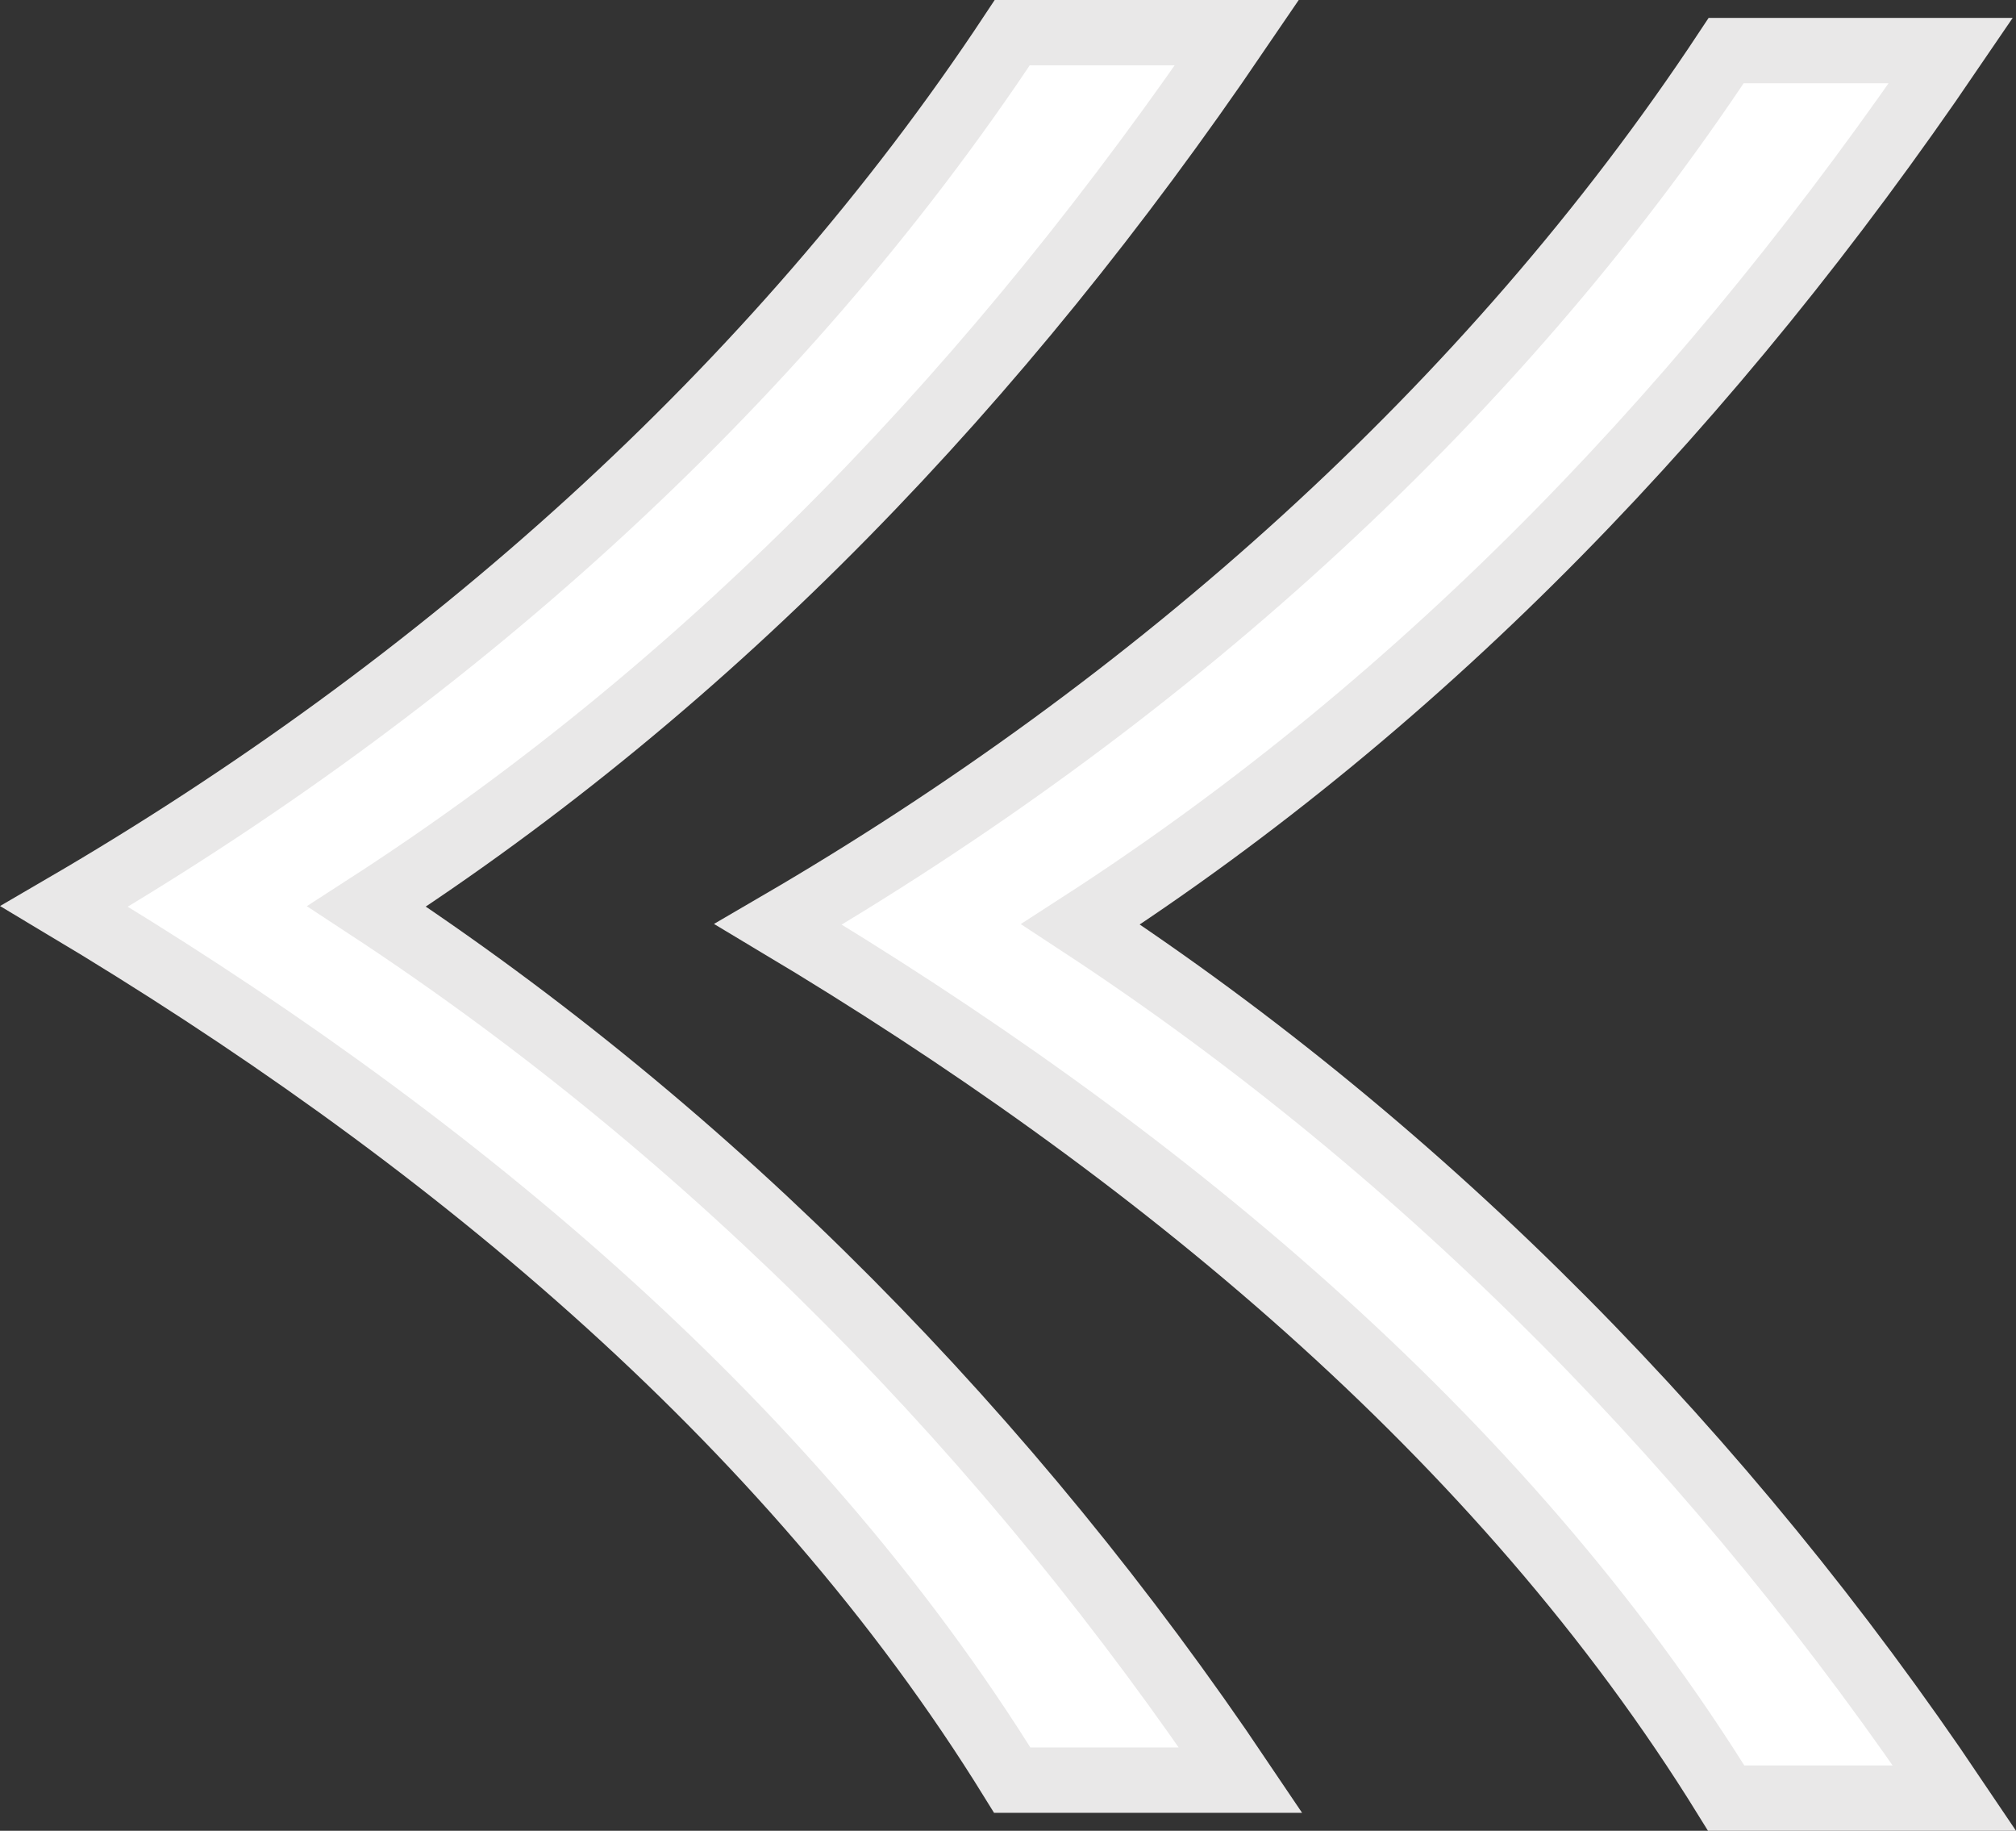
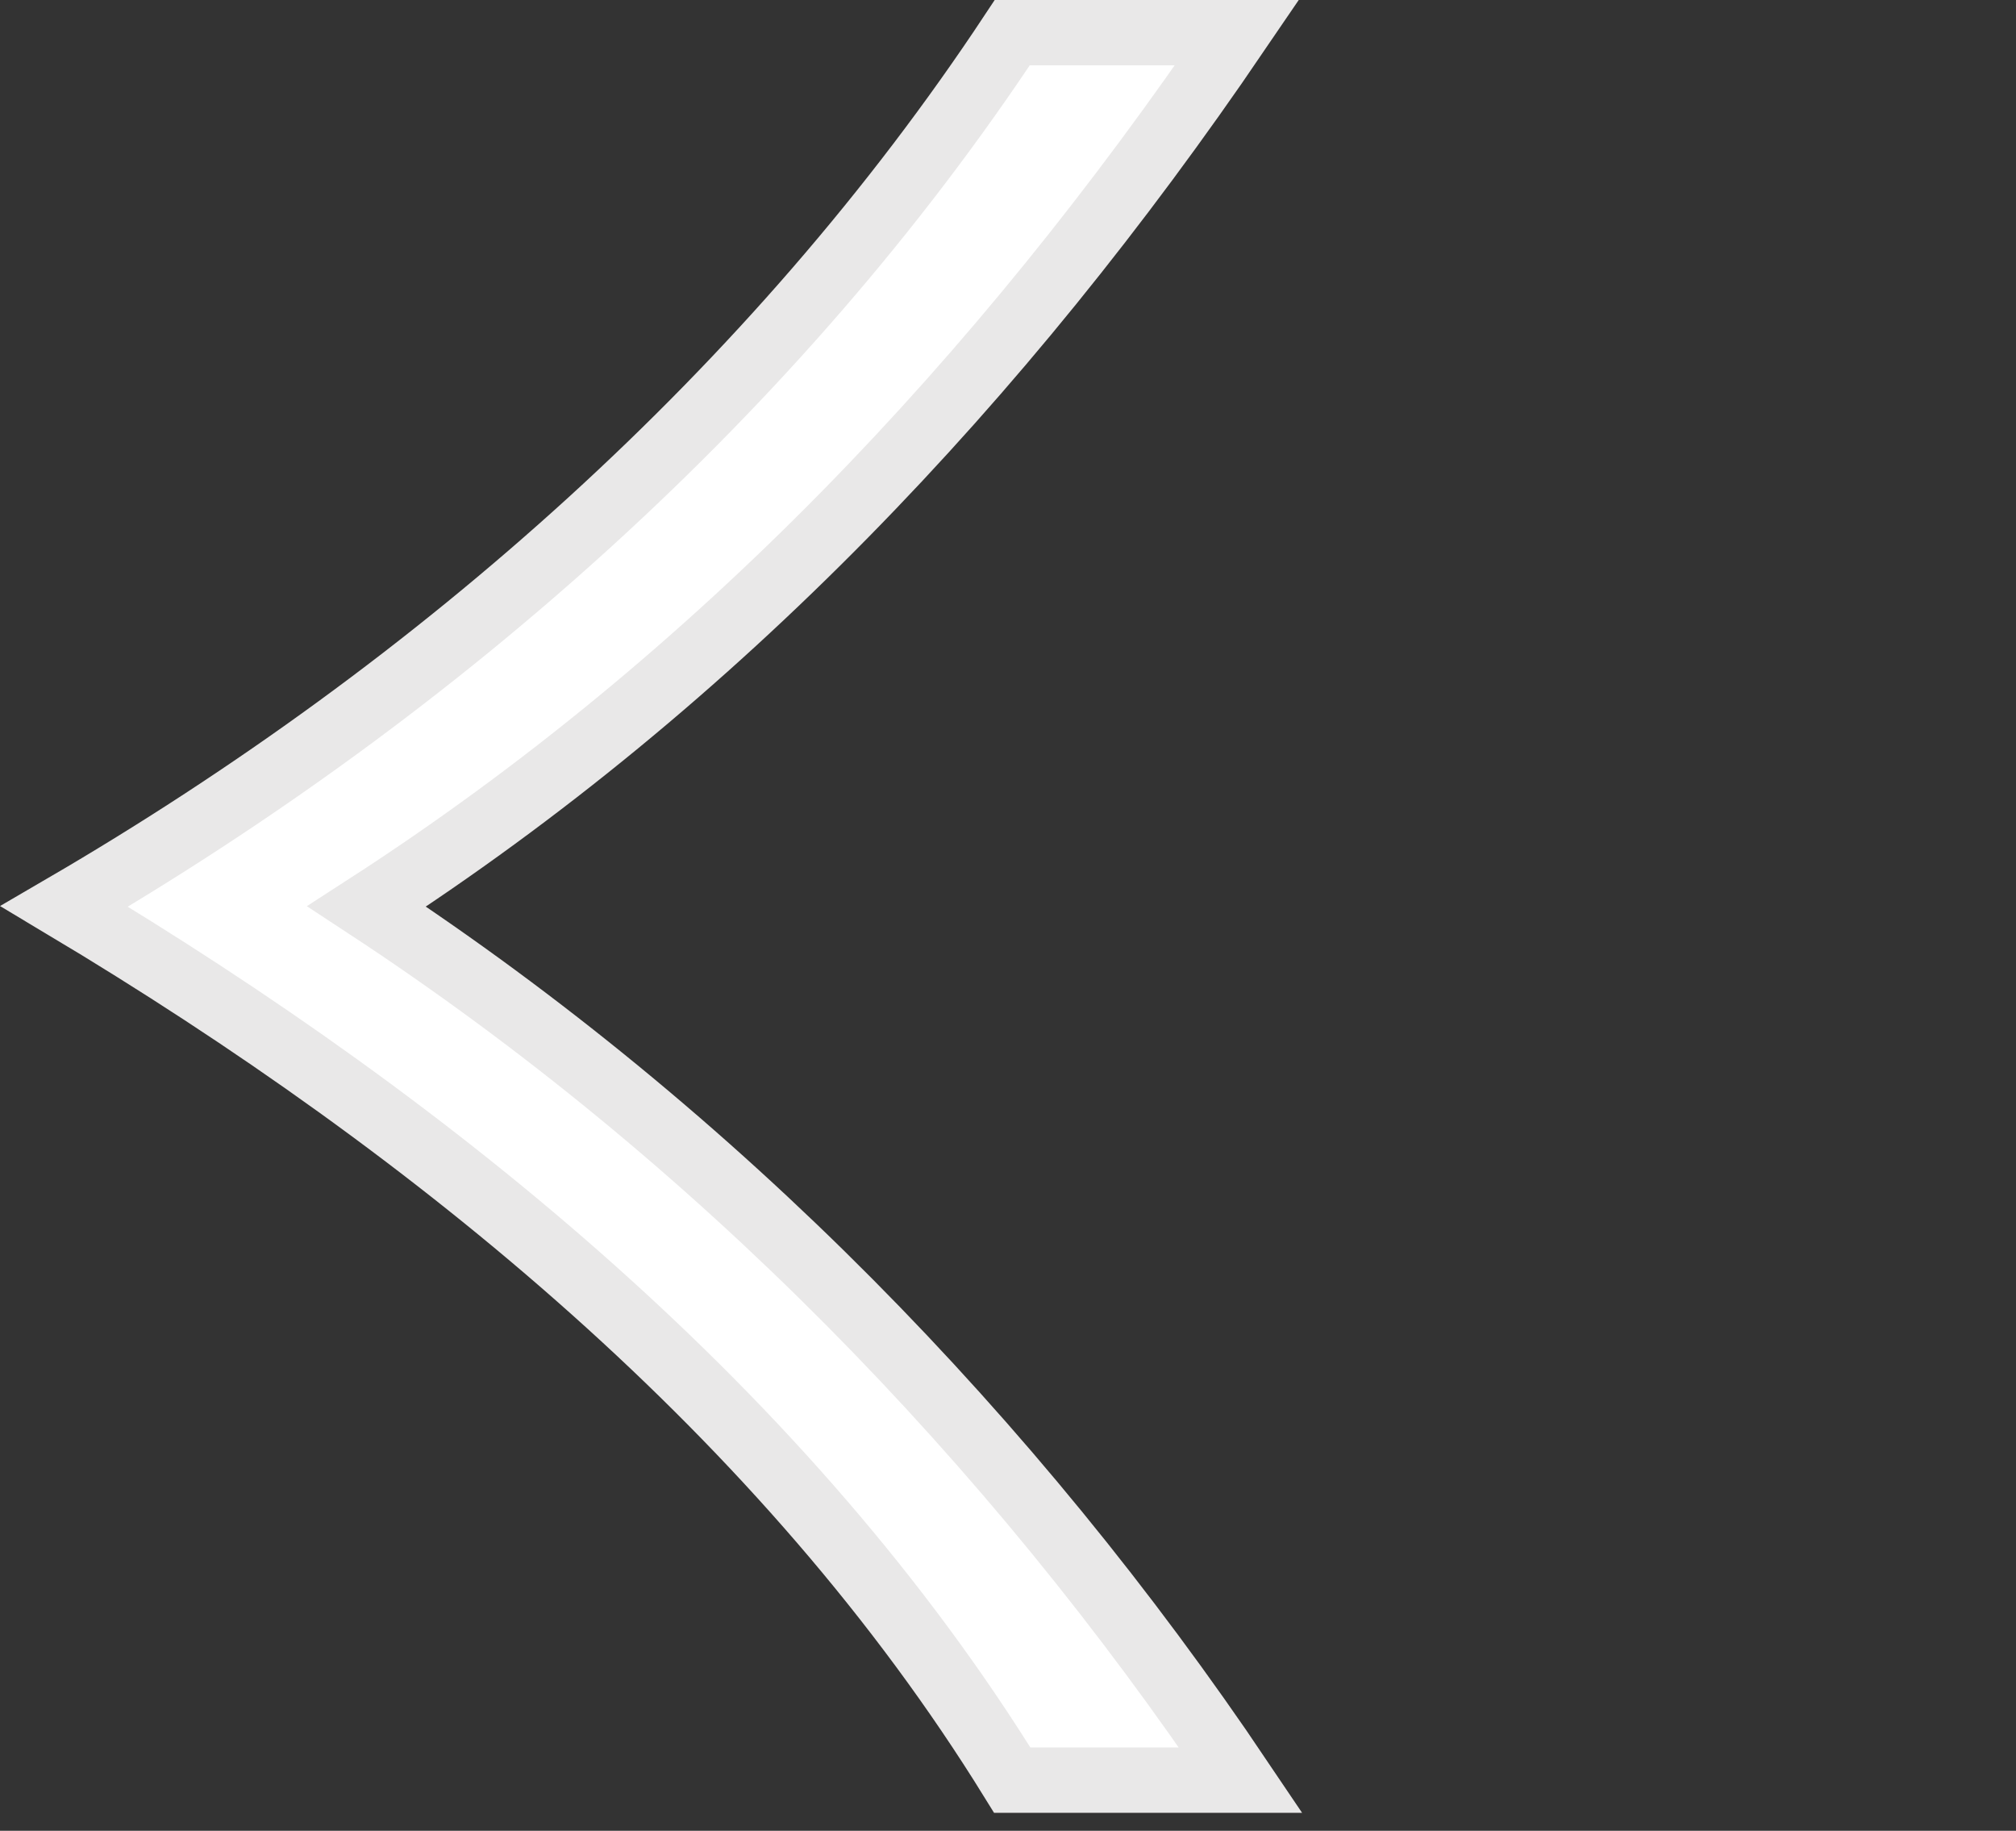
<svg xmlns="http://www.w3.org/2000/svg" version="1.1" id="Layer_1" x="0px" y="0px" width="30.864px" height="28.021px" viewBox="2.669 4.146 30.864 28.021" style="enable-background:new 2.669 4.146 30.864 28.021;" xml:space="preserve">
  <rect x="2.669" y="4.146" width="30.864" height="28.021" fill="#333333" stroke="none" />
  <g>
    <g>
      <g>
        <g>
          <path style="fill:#FFFFFF;stroke:#E9E8E8;" d="M18.166,31.392C14.72,25.815,9.357,21.43,3.653,18.019      c5.758-3.356,10.897-7.905,14.513-13.373h3.441c-3.611,5.306-7.959,9.908-13.324,13.373c5.365,3.52,9.883,8.176,13.381,13.373      H18.166z" />
          <g>
-             <path style="fill:#FFFFFF;stroke:#E9E8E8;" d="M29.096,31.667c-3.445-5.576-8.809-9.963-14.513-13.374       c5.759-3.356,10.897-7.905,14.513-13.373h3.441c-3.612,5.306-7.96,9.909-13.324,13.373c5.364,3.52,9.883,8.176,13.381,13.374       H29.096z" />
-           </g>
+             </g>
        </g>
      </g>
    </g>
  </g>
</svg>